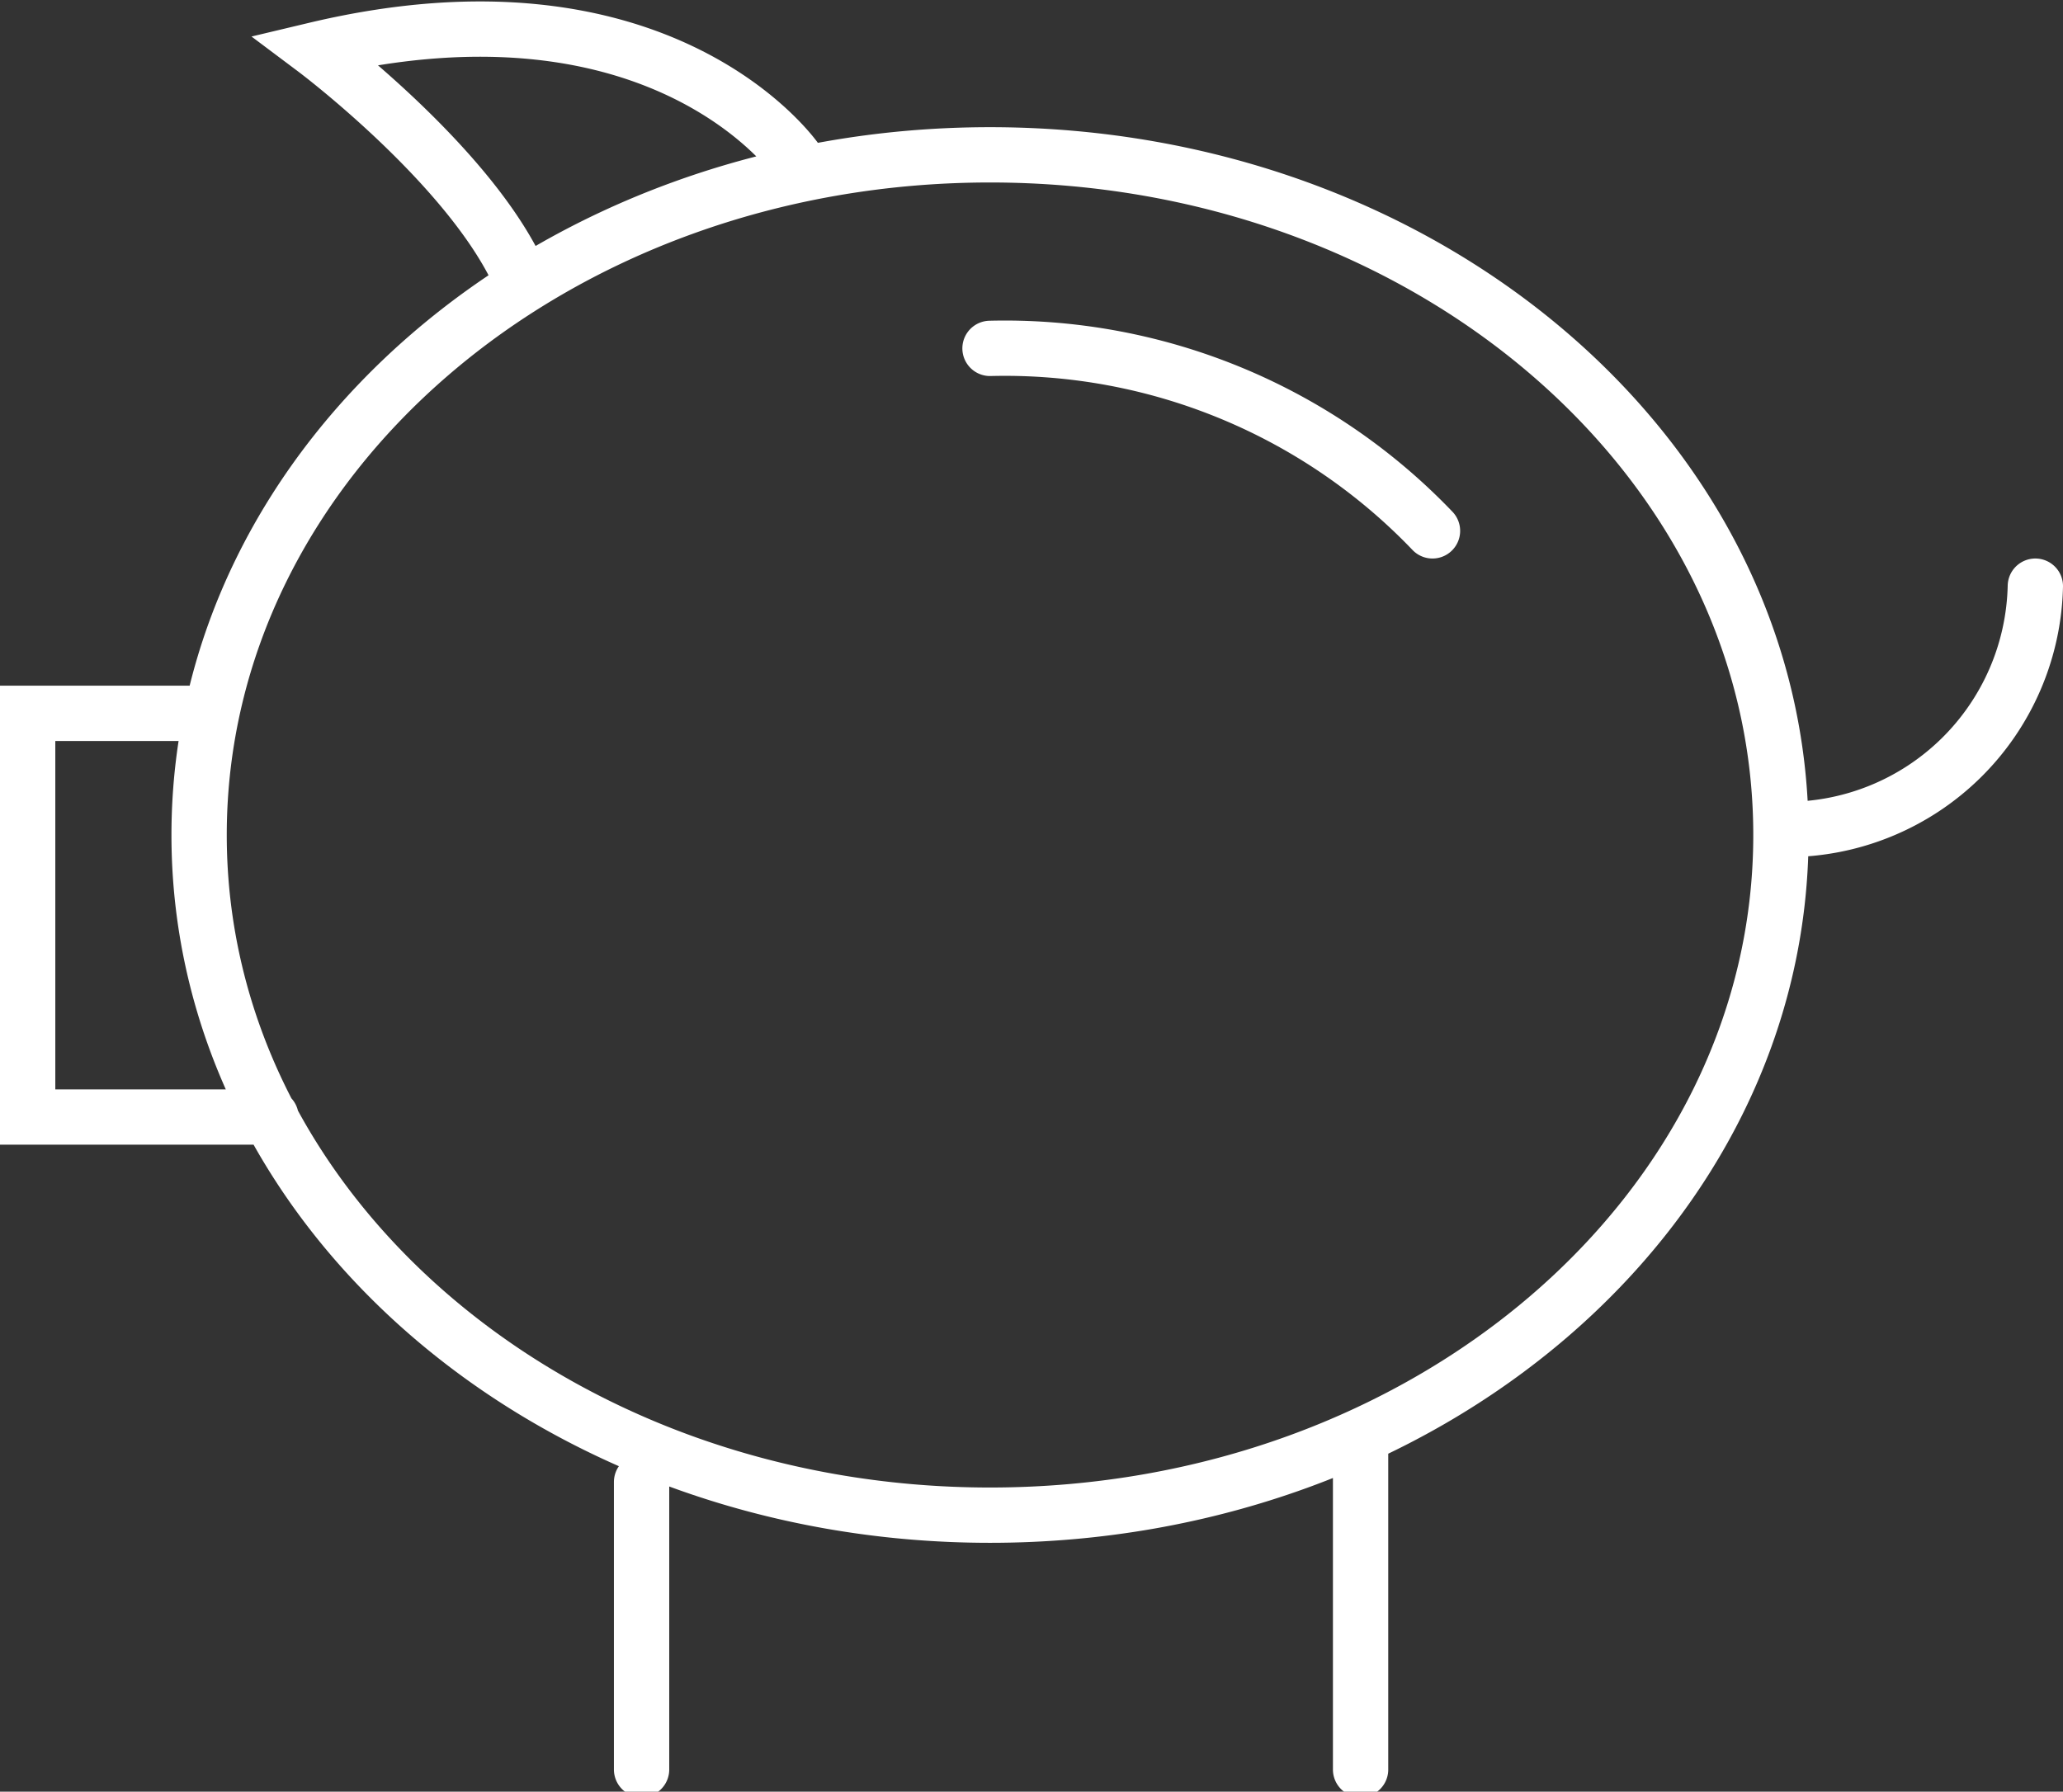
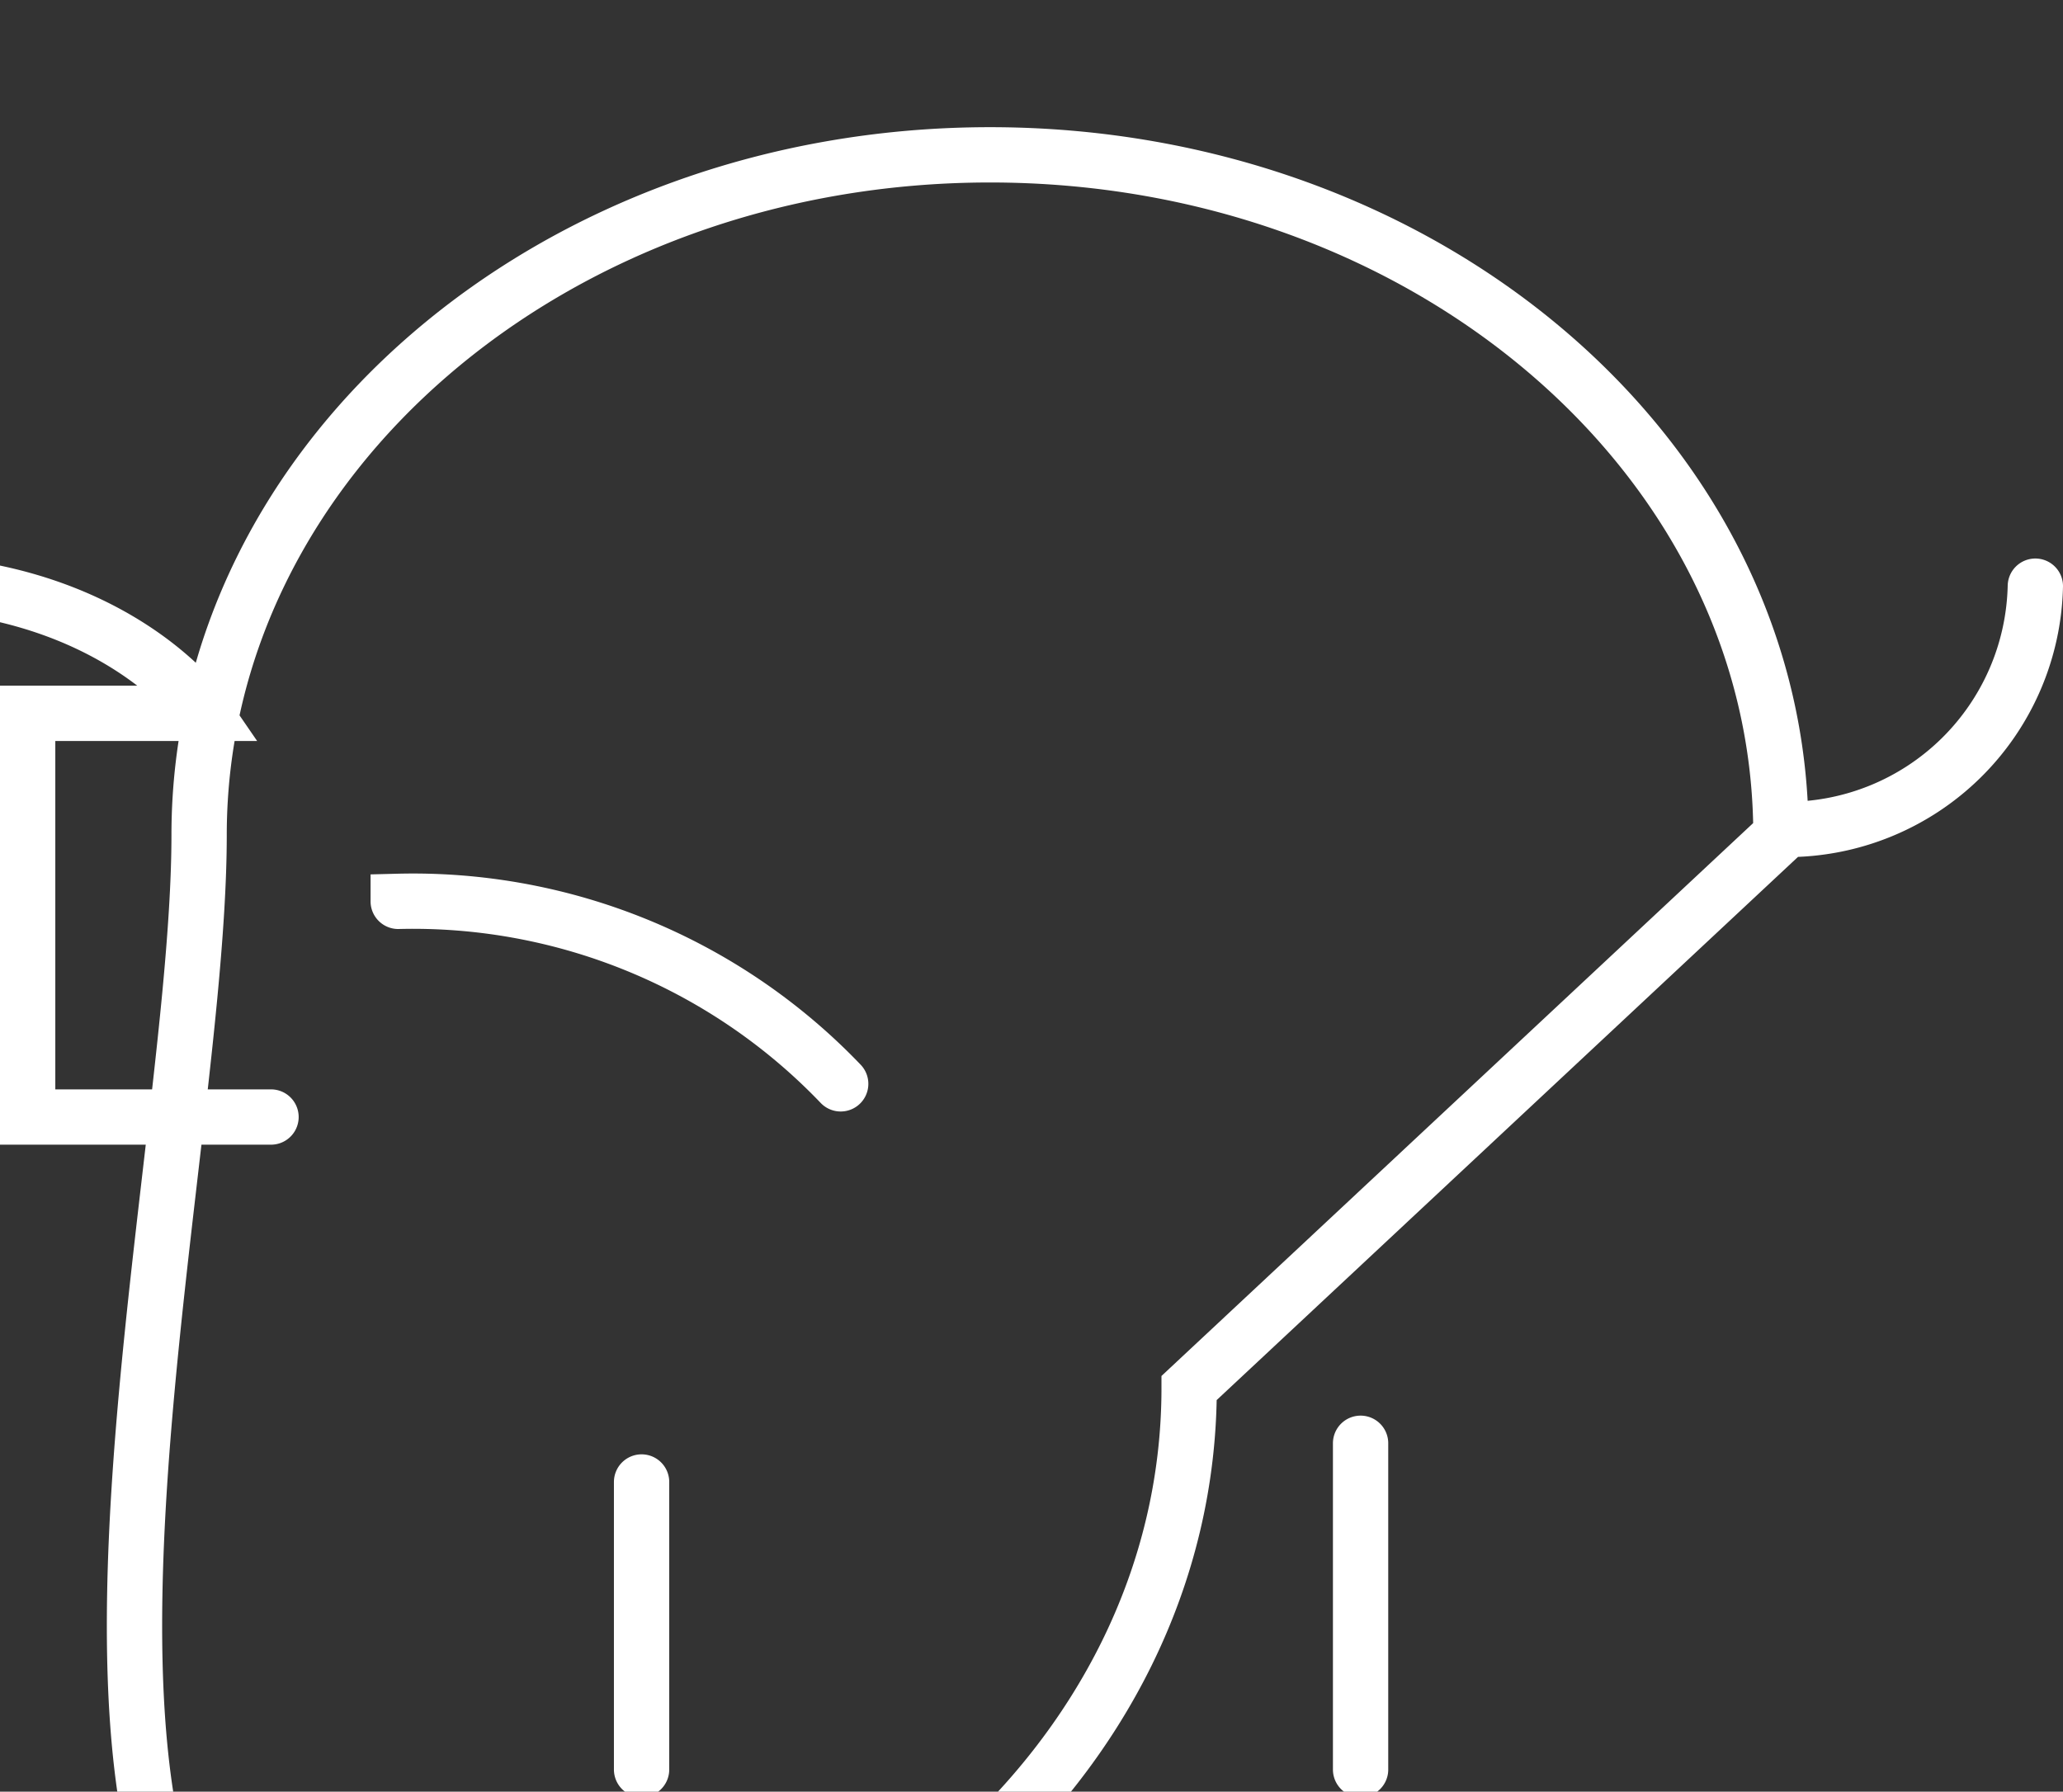
<svg xmlns="http://www.w3.org/2000/svg" id="Layer_1" data-name="Layer 1" viewBox="0 0 37.3 32.4">
  <rect x="0" y="0" width="37.3" height="32.4" fill="#333333" stroke="none" />
  <title>white-5-off</title>
-   <path d="M70.1,51.4v5.9m-13-5.2v5.2M82.3,35.9a4.5,4.5,0,0,1-4.5,4.4M50.4,45.5H46V38.2h3.2m10.7-10s-2.4-3.5-8.7-2c0,0,2.8,2.1,3.7,4.1m8.5,1.3a10.7,10.7,0,0,1,8,3.3m6.3,5.5c0,6.8-6.4,12.3-14.3,12.3S49.1,47.2,49.1,40.4s6.4-12.3,14.3-12.3S77.7,33.6,77.7,40.4Z" transform="translate(-45.5 -25.3)" style="fill:none;stroke:#fff;stroke-linecap:round;stroke-miterlimit:10" />
+   <path d="M70.1,51.4v5.9m-13-5.2v5.2M82.3,35.9a4.5,4.5,0,0,1-4.5,4.4M50.4,45.5H46V38.2h3.2s-2.4-3.5-8.7-2c0,0,2.8,2.1,3.7,4.1m8.5,1.3a10.7,10.7,0,0,1,8,3.3m6.3,5.5c0,6.8-6.4,12.3-14.3,12.3S49.1,47.2,49.1,40.4s6.4-12.3,14.3-12.3S77.7,33.6,77.7,40.4Z" transform="translate(-45.5 -25.3)" style="fill:none;stroke:#fff;stroke-linecap:round;stroke-miterlimit:10" />
</svg>